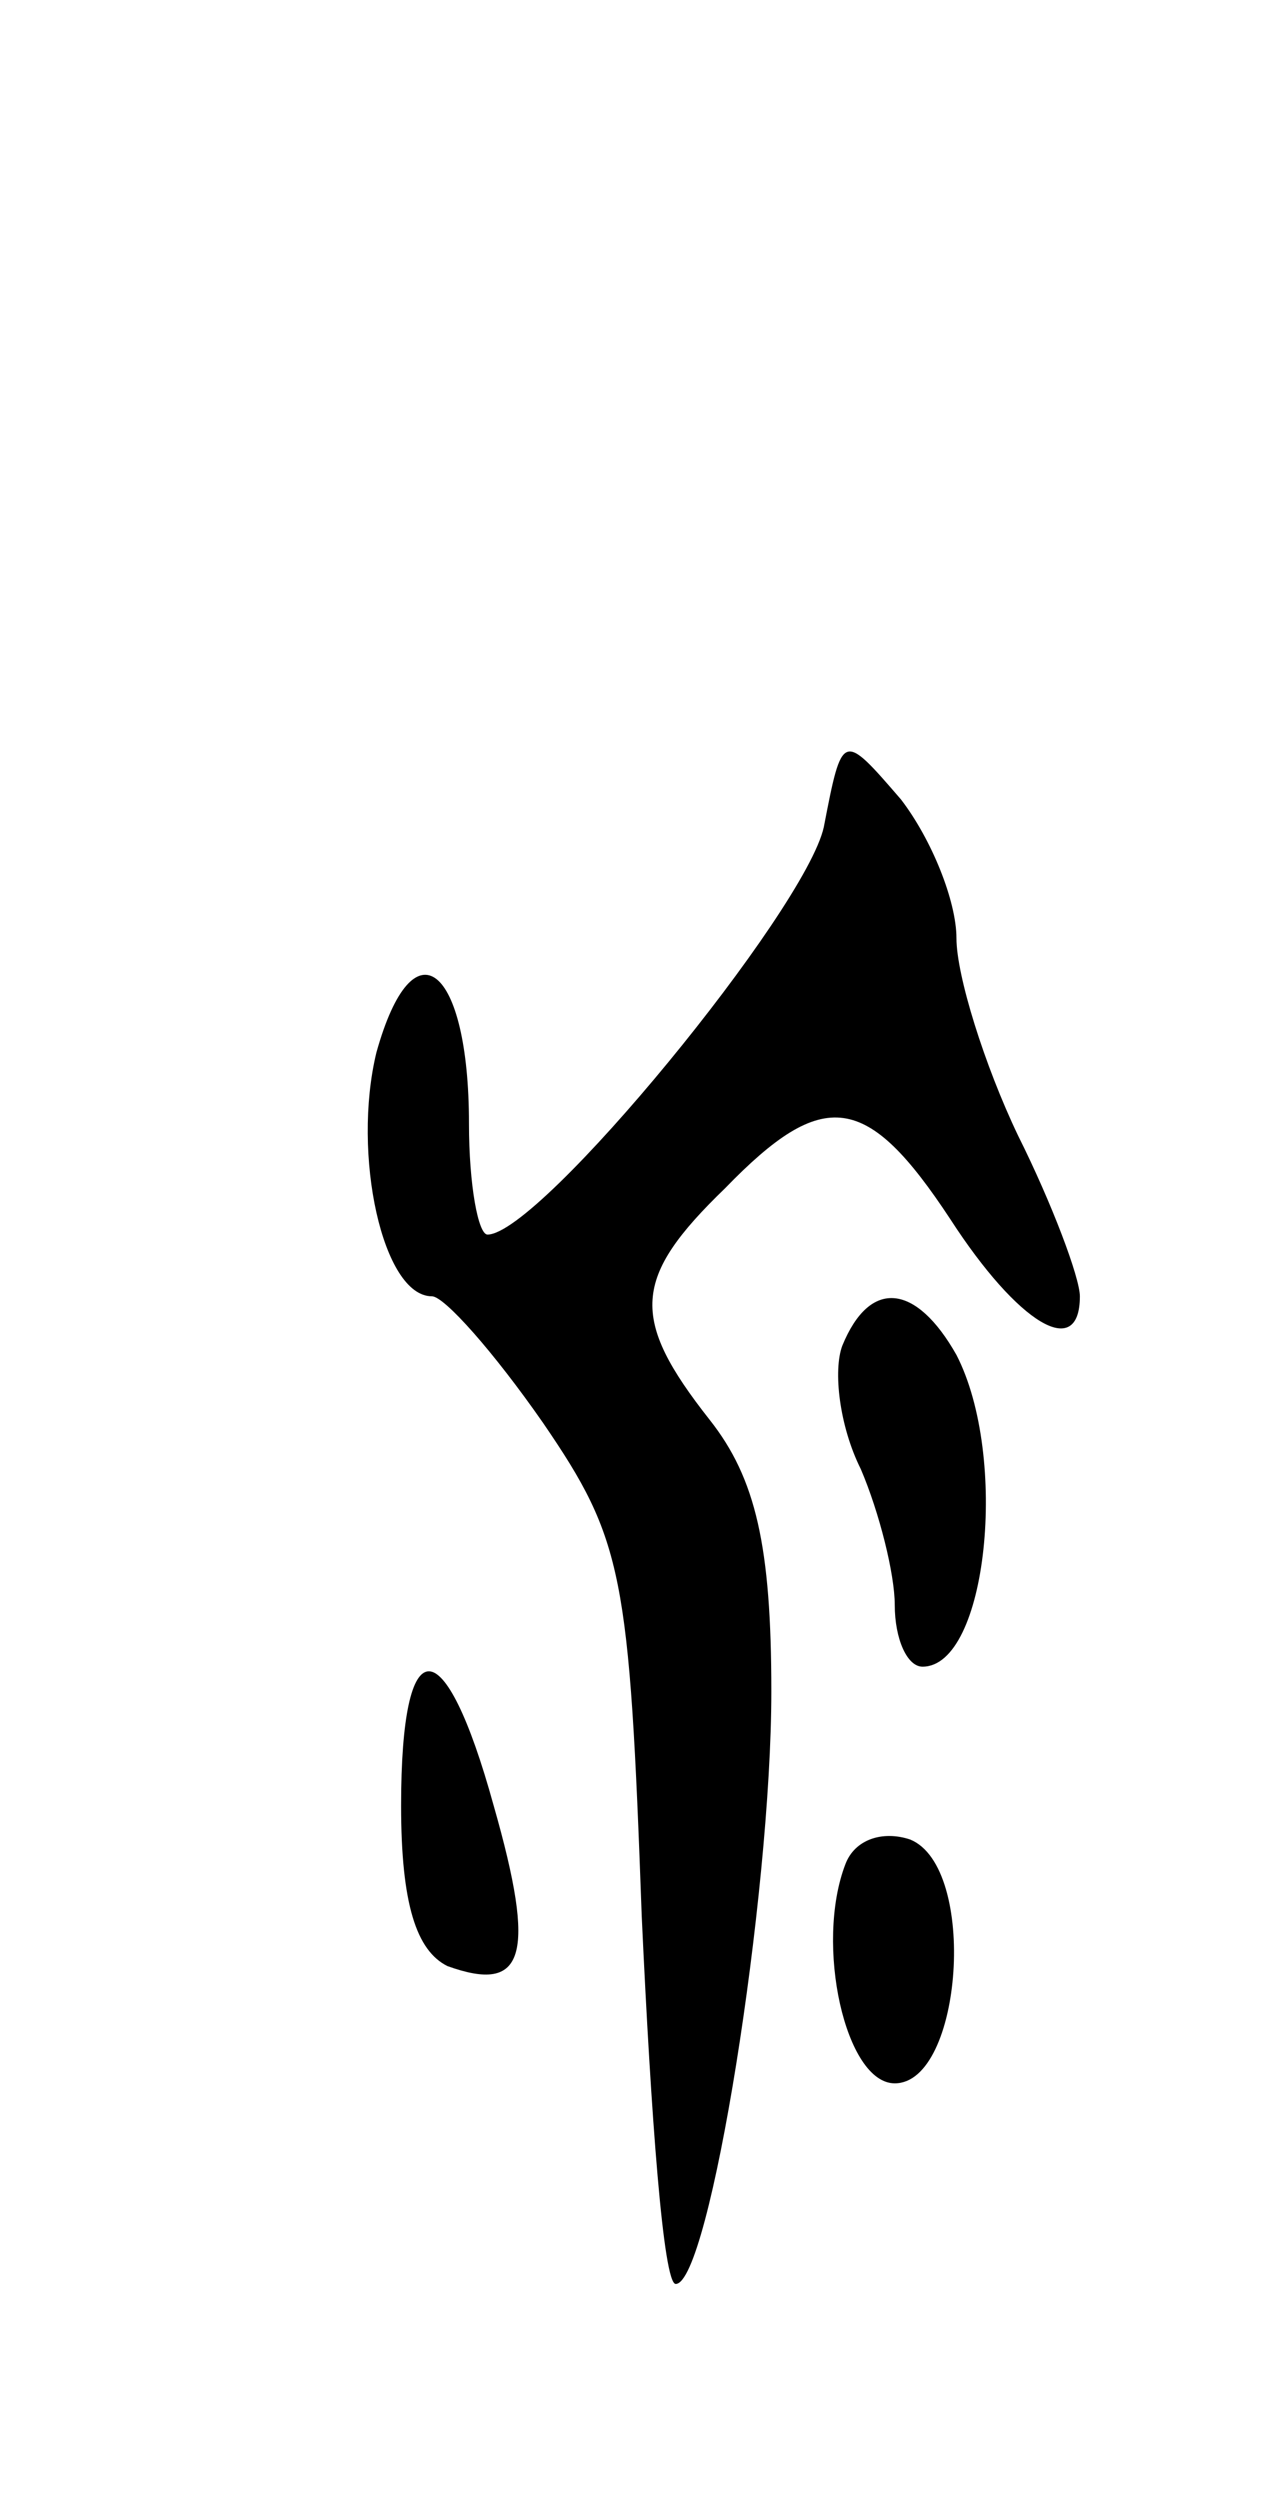
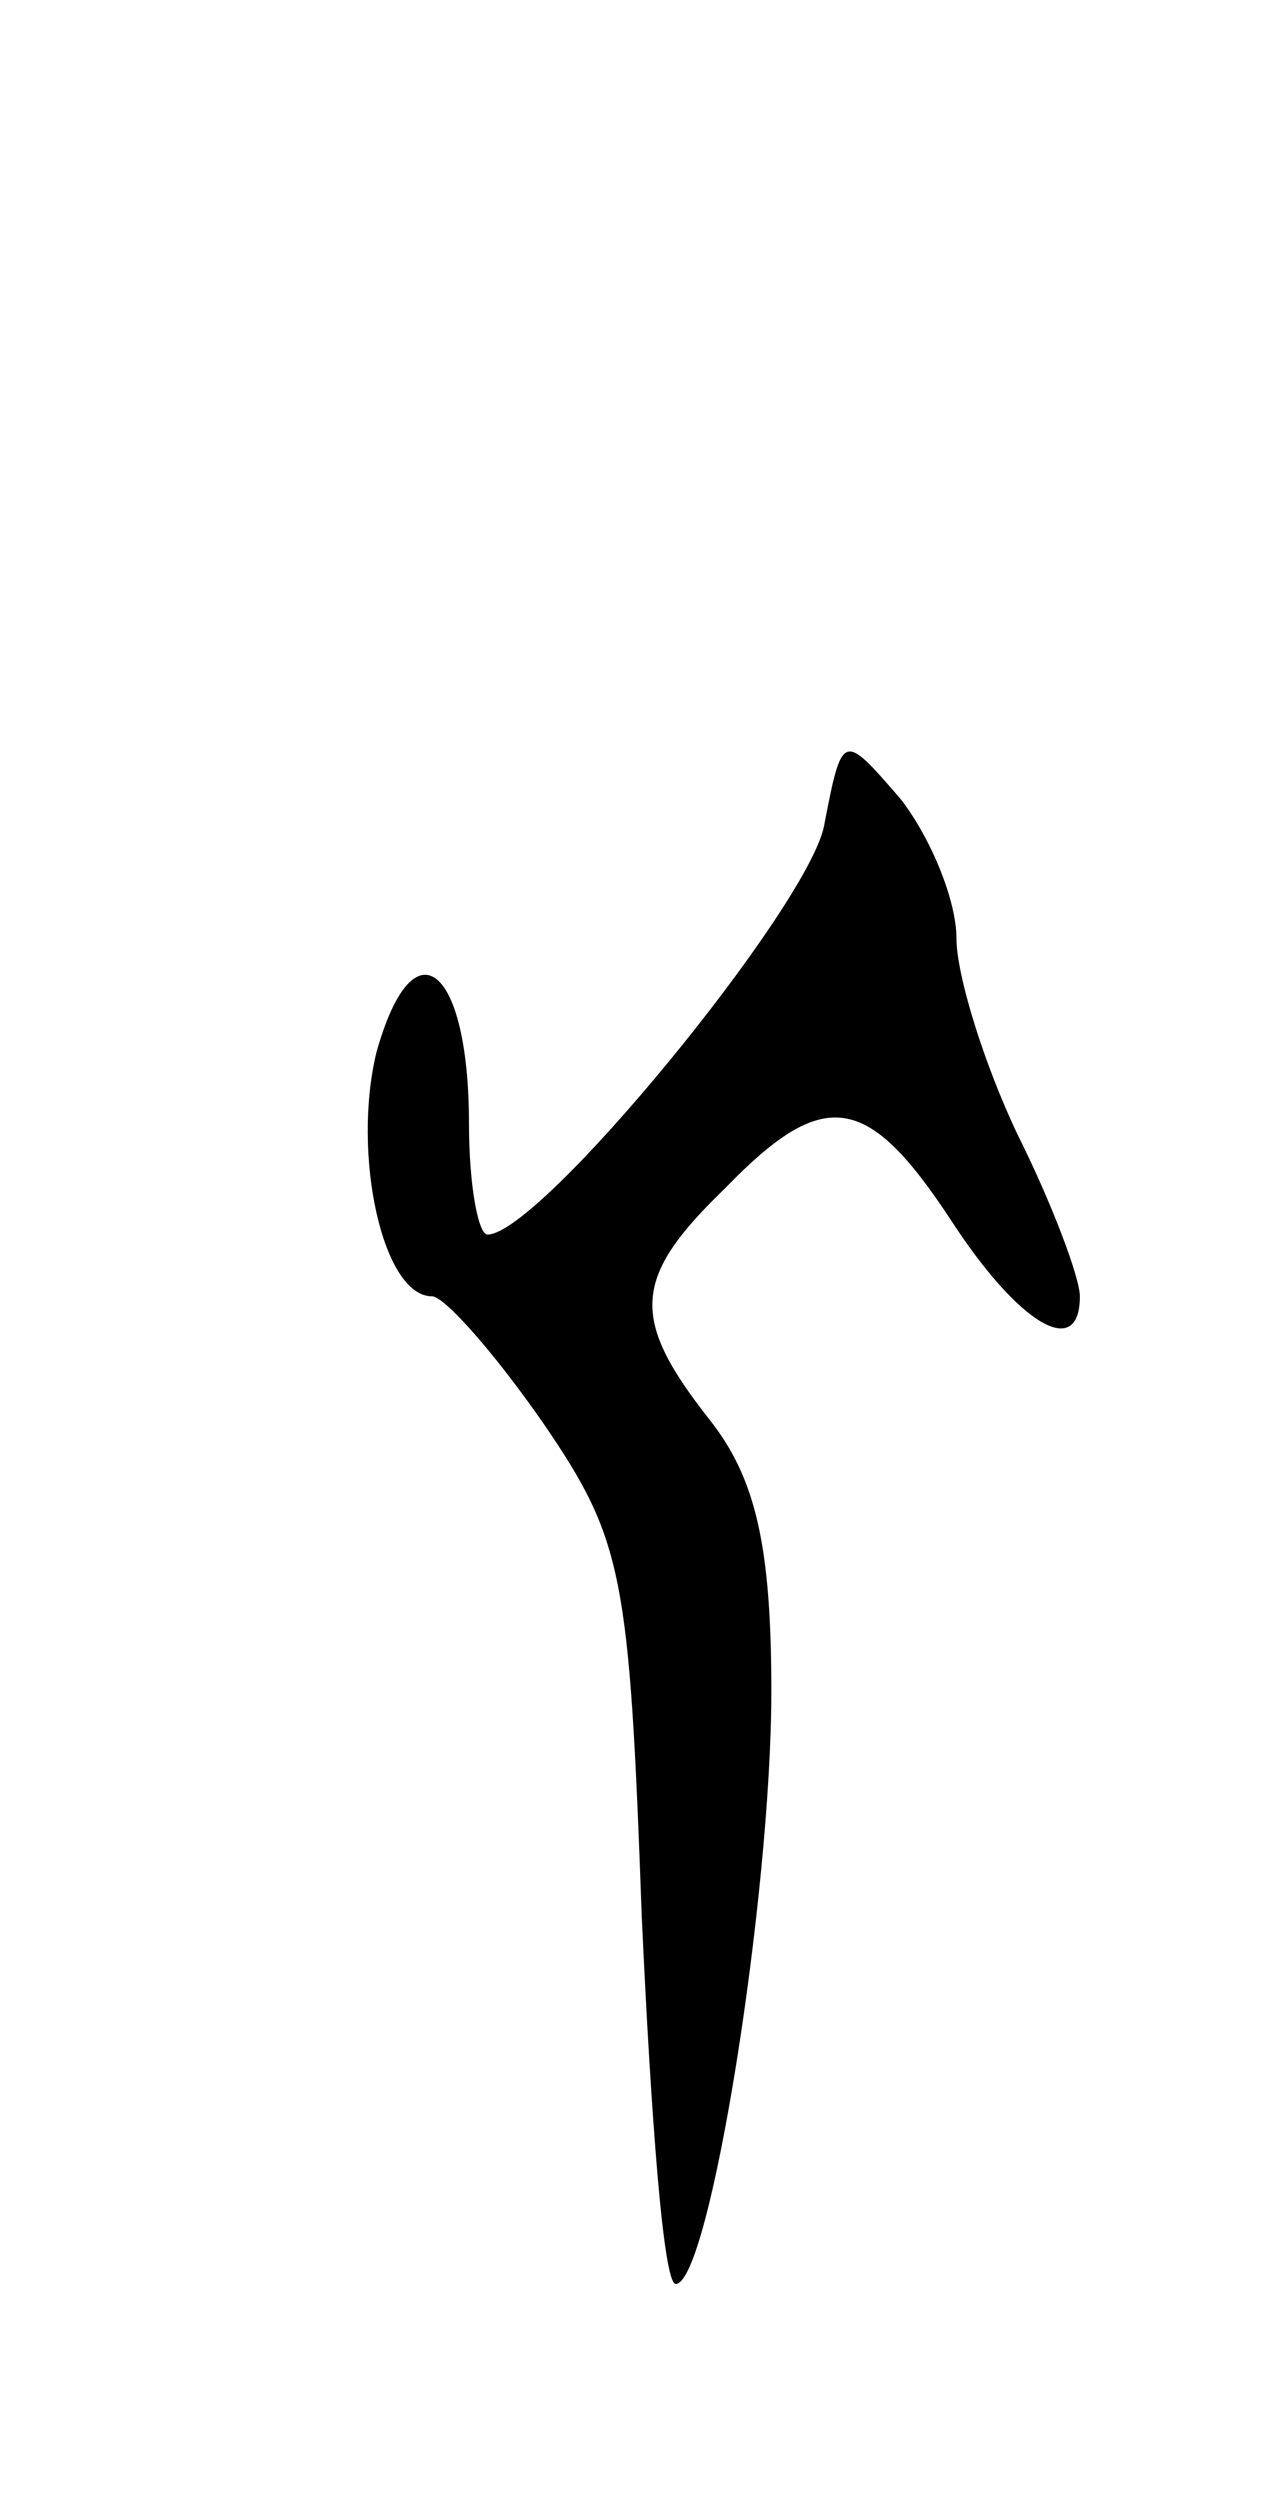
<svg xmlns="http://www.w3.org/2000/svg" version="1.0" width="41" height="81" viewBox="0 0 41 81">
  <g transform="translate(0,81) scale(0.1,-0.1)">
    <path d="M267 542 c-6 -27 -92 -132 -109 -132 -3 0 -6 16 -6 36 0 51 -18 66 -30 23 -8 -33 2 -79 18 -79 4 0 20 -18 36 -41 26 -38 28 -49 32 -160 3 -65 7 -119 11 -119 11 0 31 126 31 192 0 47 -5 69 -20 88 -26 33 -25 46 5 75 32 33 46 31 73 -10 22 -34 42 -46 42 -25 0 6 -9 30 -20 52 -11 23 -20 52 -20 64 0 12 -8 32 -18 45 -19 22 -19 22 -25 -9z" />
-     <path d="M273 374 c-3 -8 -1 -26 6 -40 6 -14 11 -34 11 -44 0 -11 4 -20 9 -20 21 0 28 68 11 101 -13 23 -28 25 -37 3z" />
-     <path d="M130 225 c0 -32 5 -47 15 -52 25 -9 29 3 15 52 -16 58 -30 58 -30 0z" />
-     <path d="M274 206 c-10 -26 0 -71 16 -71 22 0 27 70 5 79 -9 3 -18 0 -21 -8z" />
  </g>
</svg>